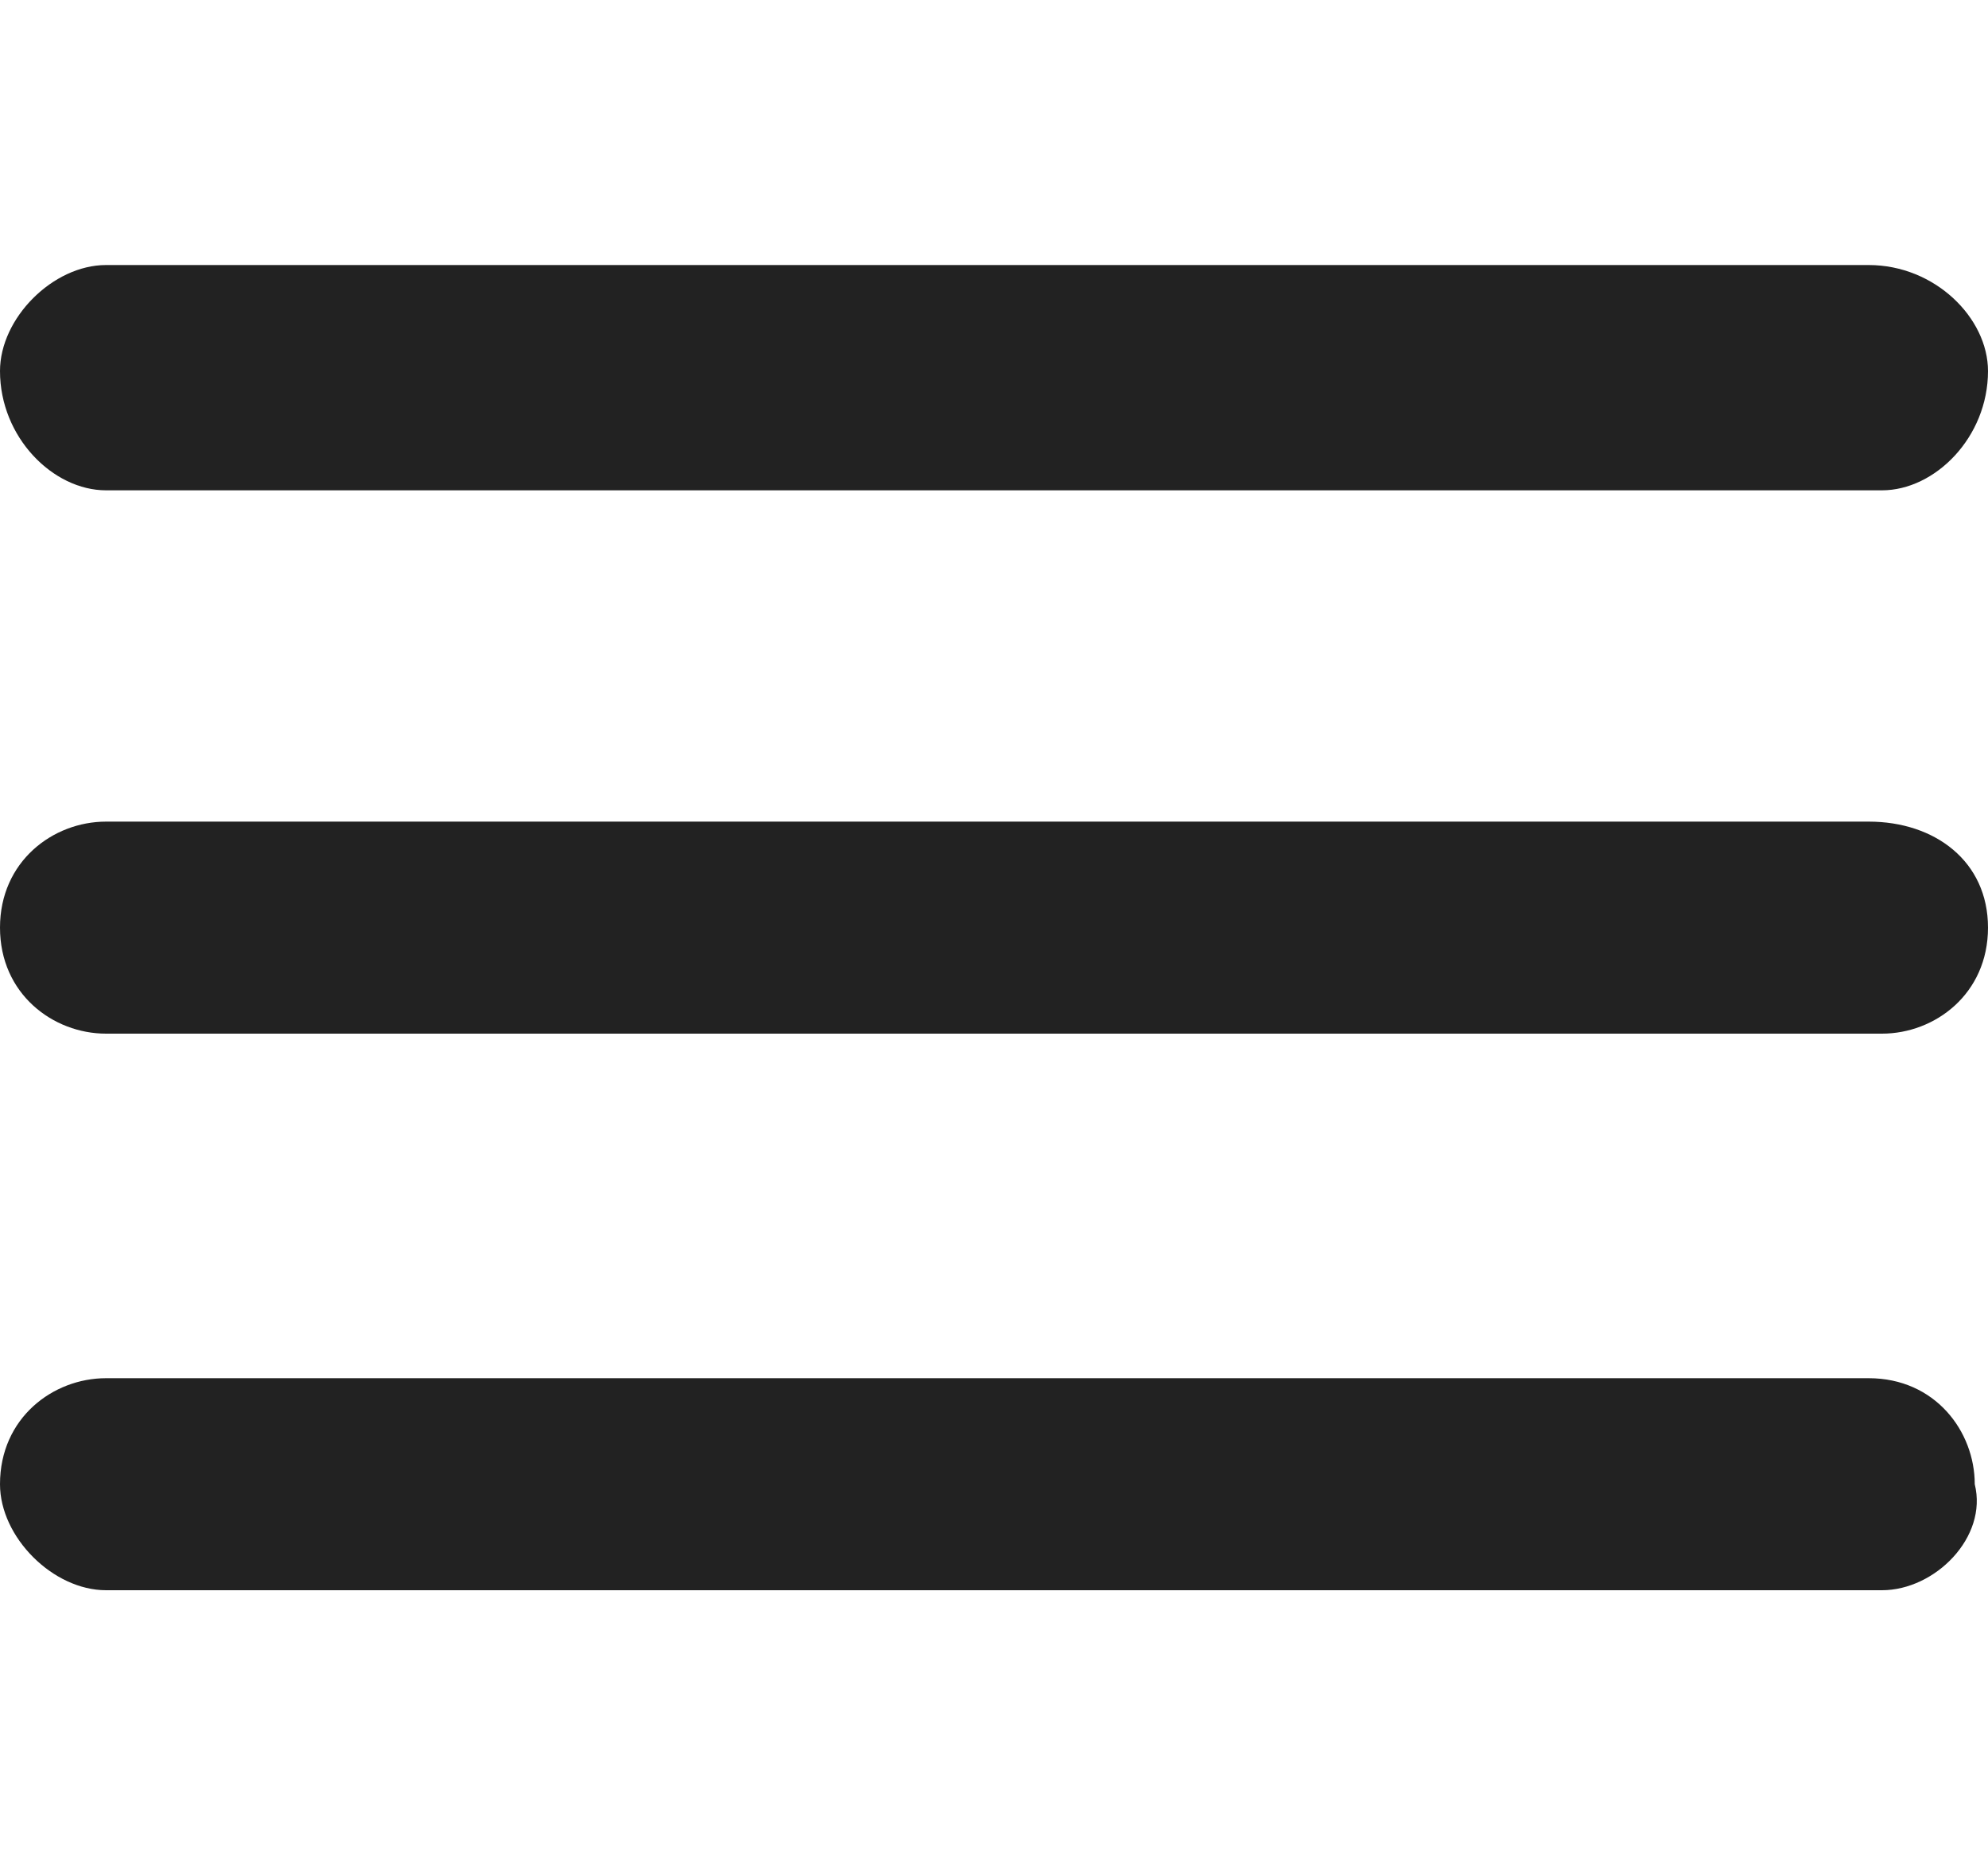
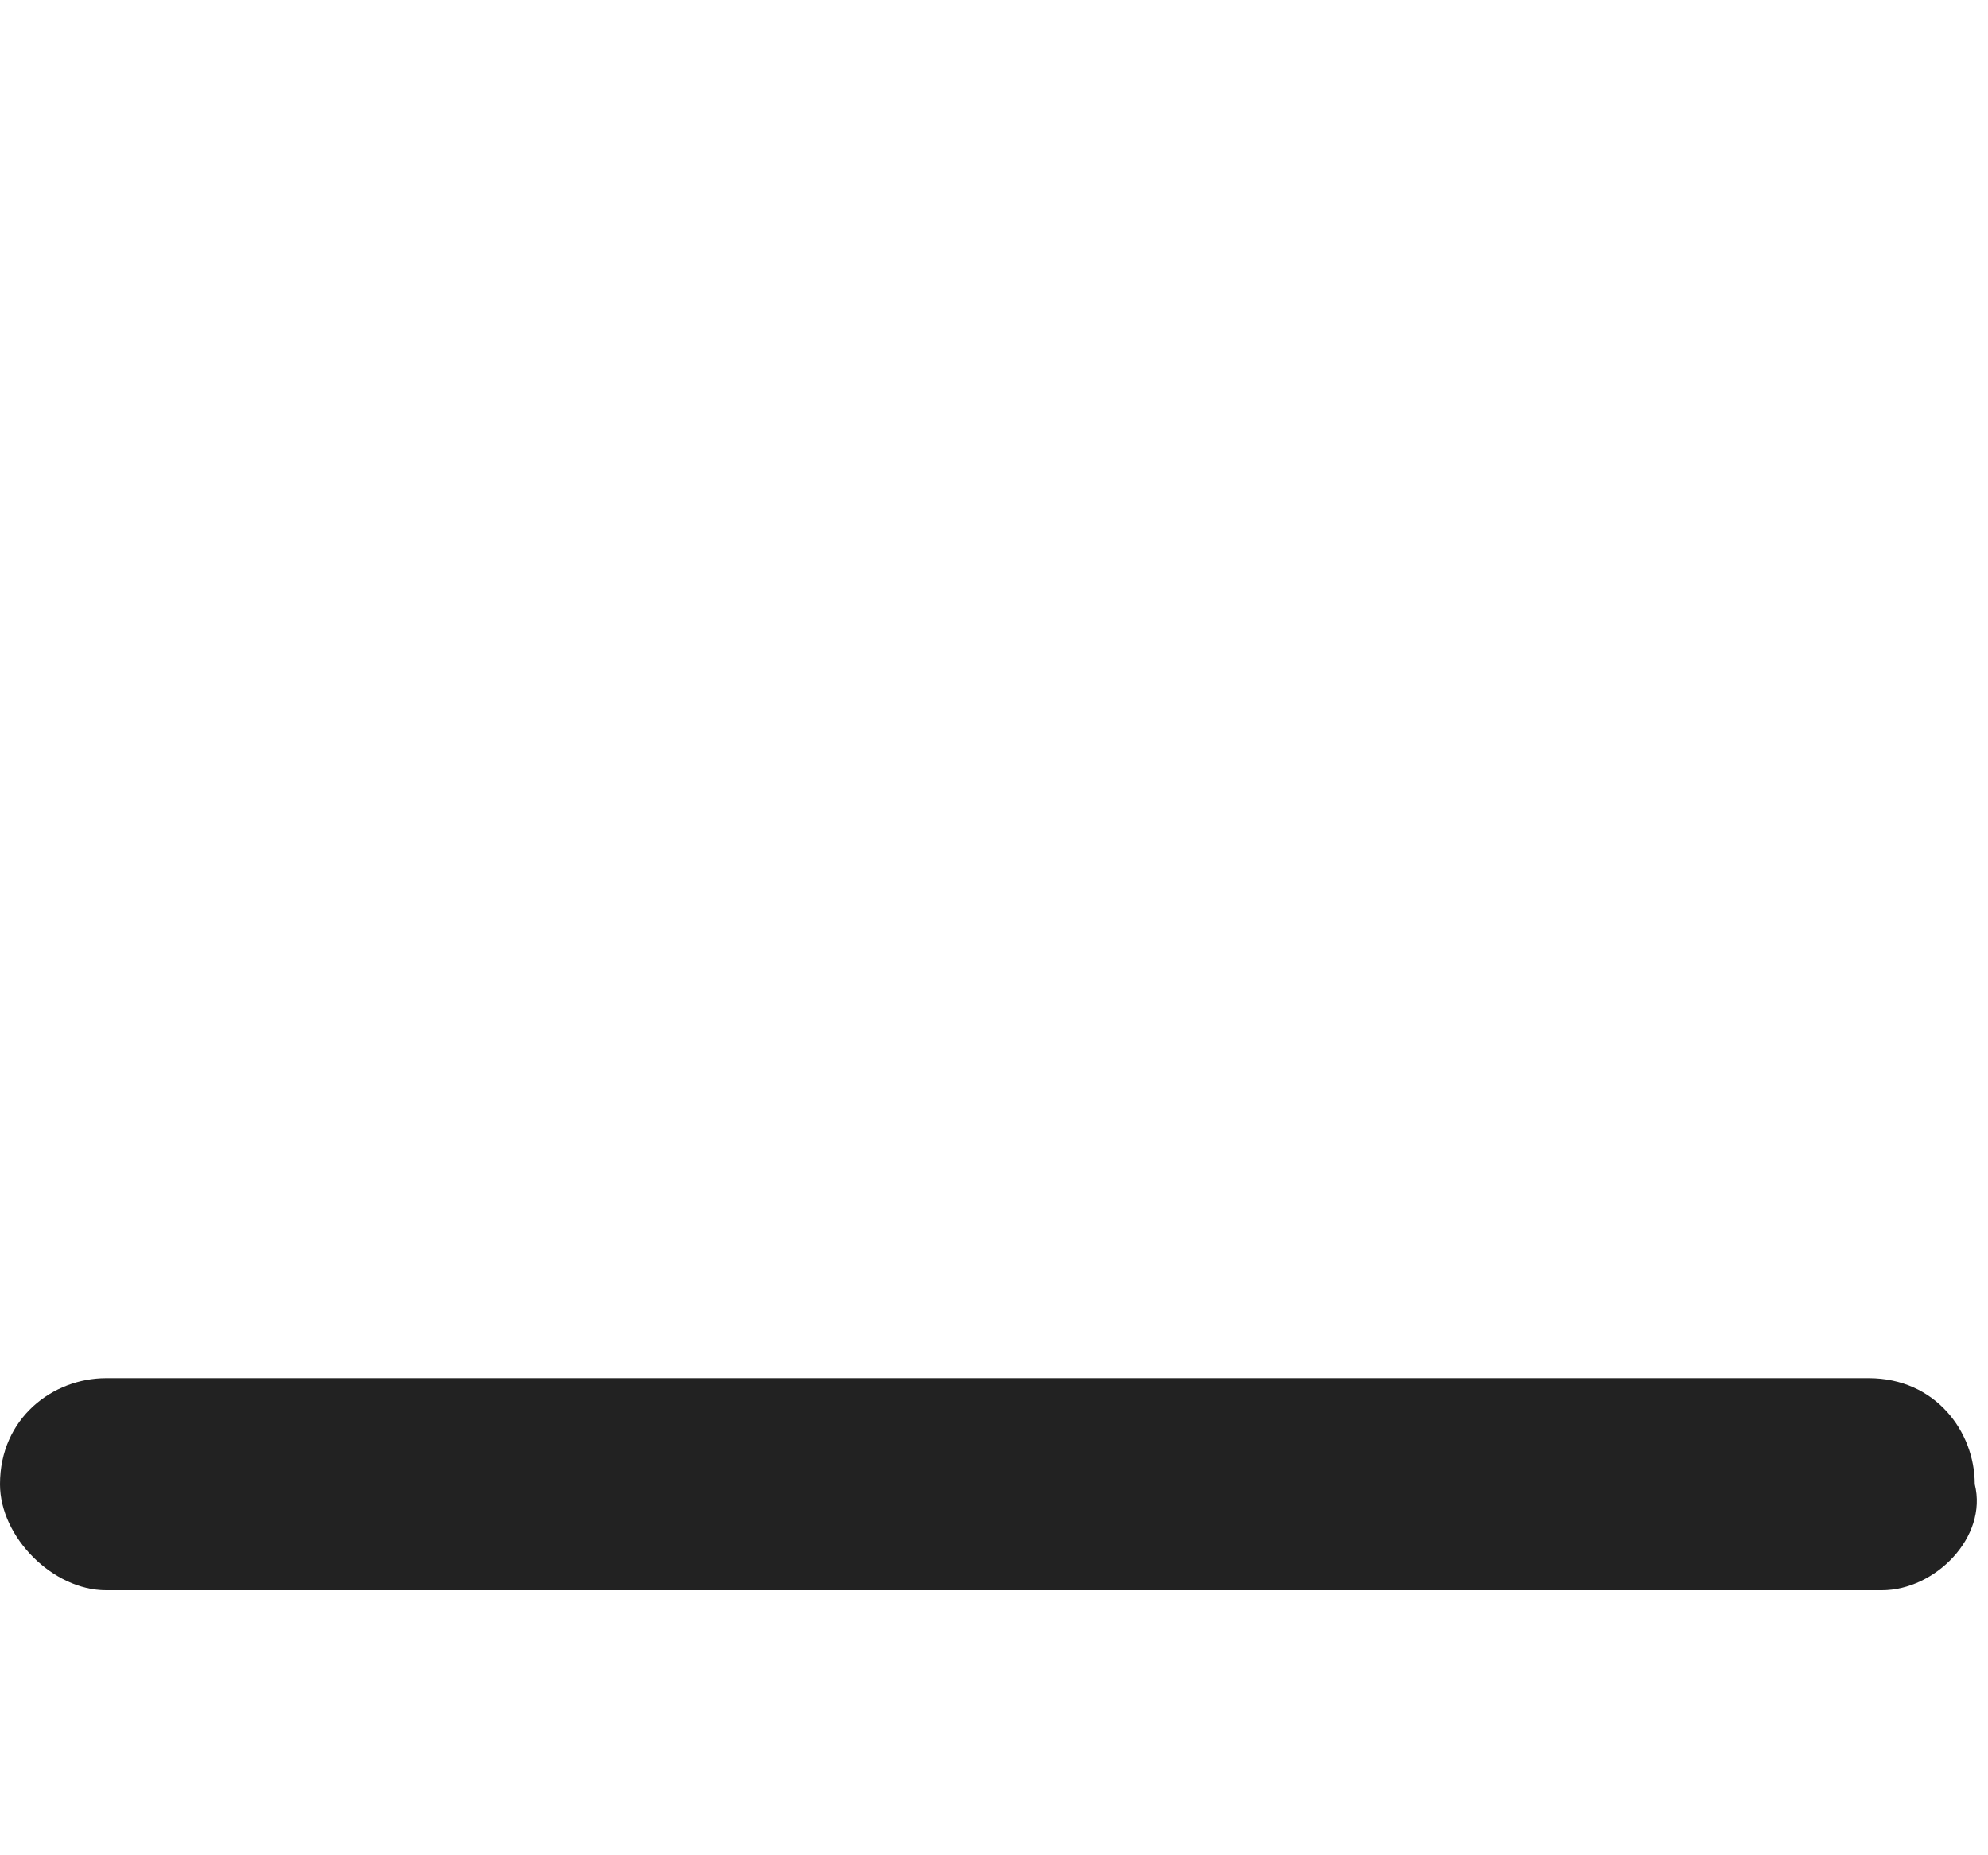
<svg xmlns="http://www.w3.org/2000/svg" version="1.1" id="Layer_1" x="0px" y="0px" viewBox="0 0 15 14" style="enable-background:new 0 0 15 14;" xml:space="preserve">
  <style type="text/css">
	.st0{fill:#222222;}
</style>
  <g>
-     <path class="st0" d="M14.2,3.7H0.8C0.4,3.7,0,3.3,0,2.8v0C0,2.4,0.4,2,0.8,2h13.3C14.6,2,15,2.4,15,2.8v0C15,3.3,14.6,3.7,14.2,3.7   z" />
-     <path class="st0" d="M14.2,7.8H0.8C0.4,7.8,0,7.5,0,7v0c0-0.5,0.4-0.8,0.8-0.8h13.3C14.6,6.2,15,6.5,15,7v0   C15,7.5,14.6,7.8,14.2,7.8z" />
    <path class="st0" d="M14.2,12H0.8C0.4,12,0,11.6,0,11.2v0c0-0.5,0.4-0.8,0.8-0.8h13.3c0.5,0,0.8,0.4,0.8,0.8v0   C15,11.6,14.6,12,14.2,12z" />
  </g>
</svg>